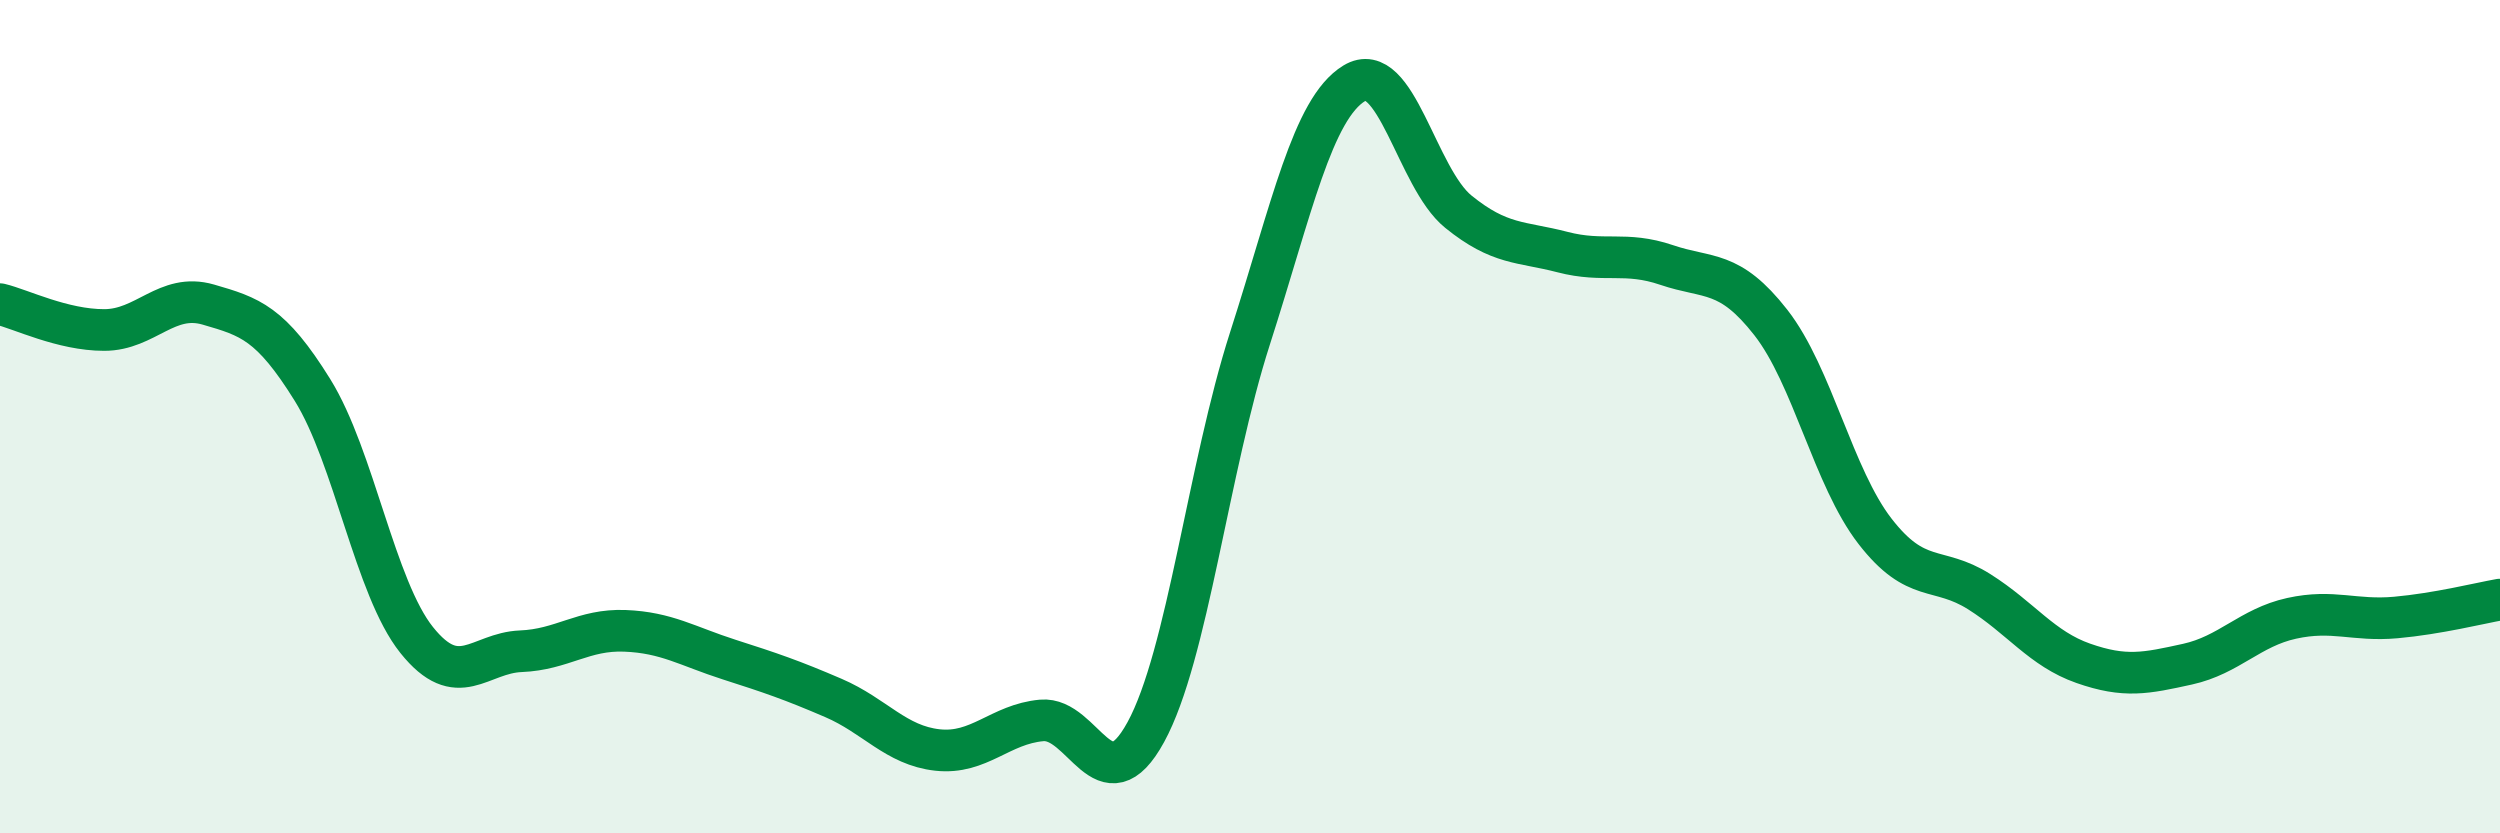
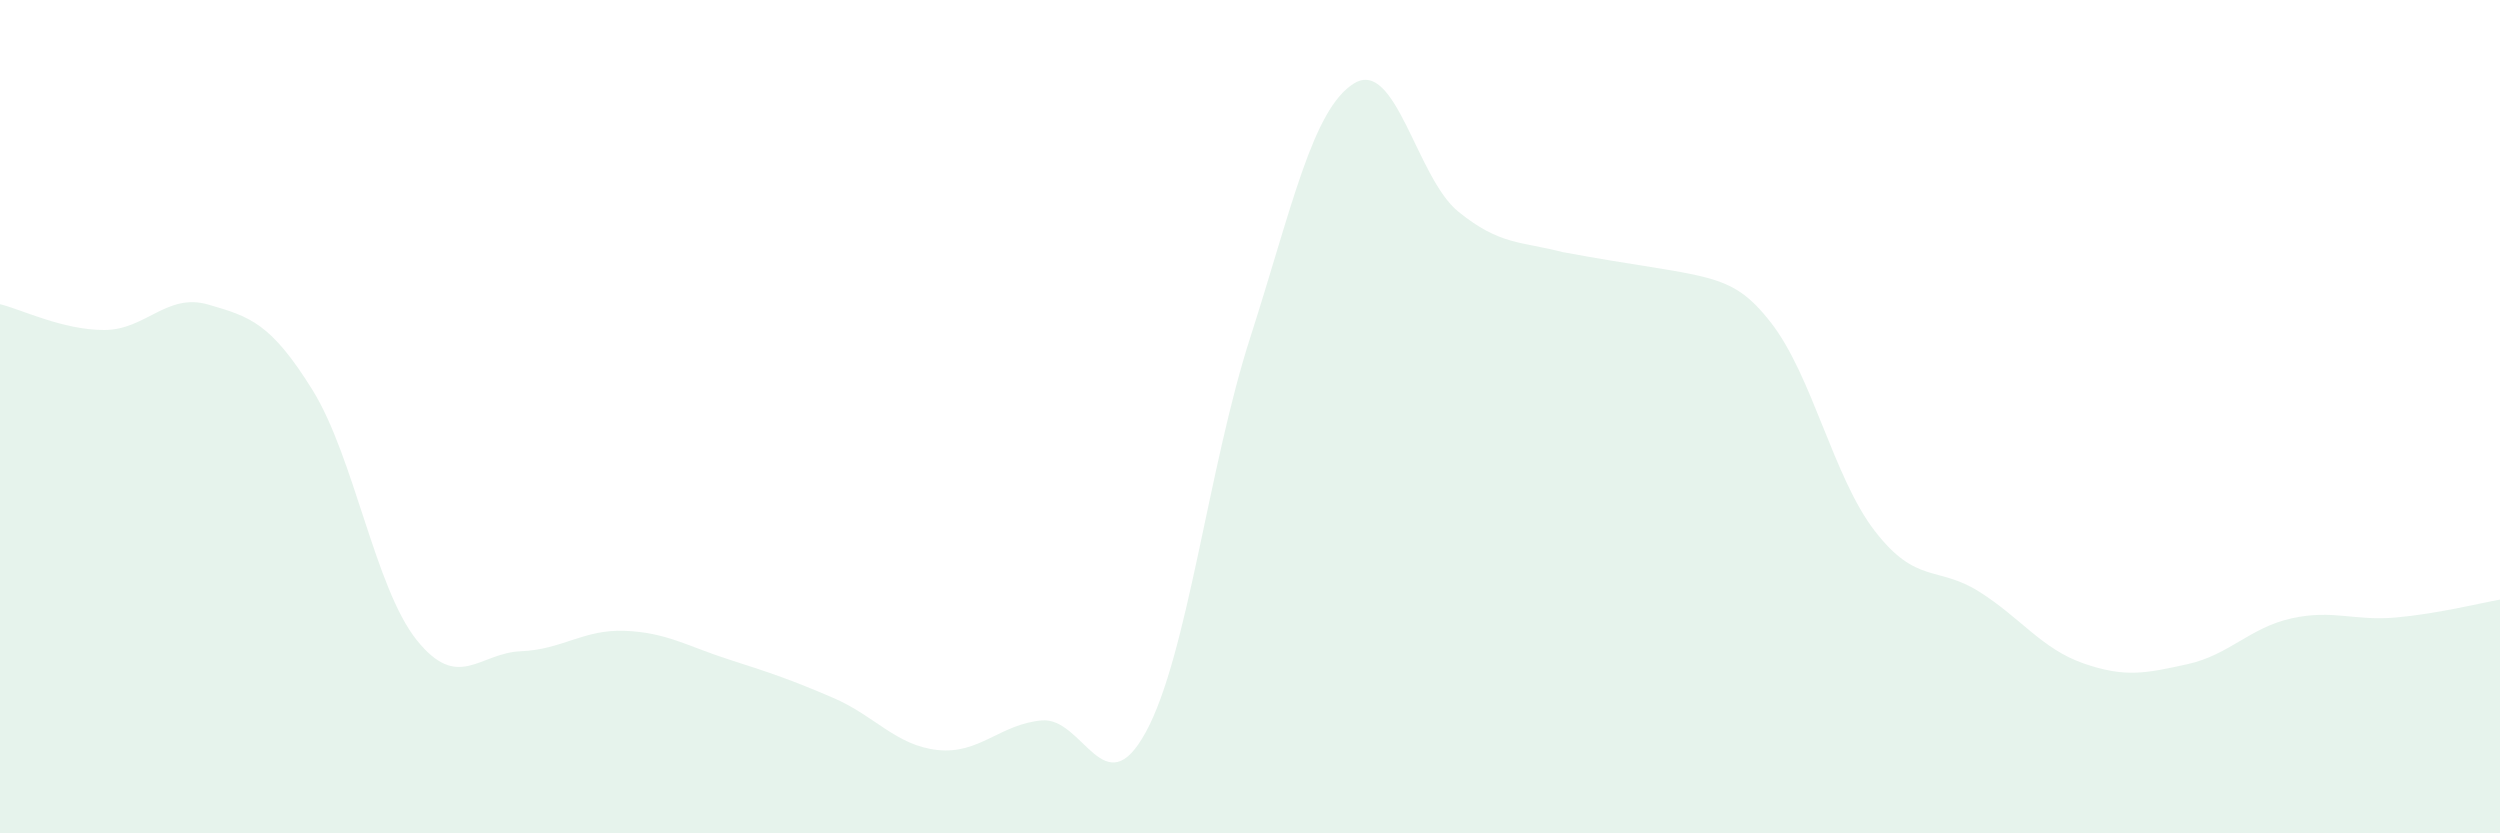
<svg xmlns="http://www.w3.org/2000/svg" width="60" height="20" viewBox="0 0 60 20">
-   <path d="M 0,7.3 C 0.5,7.42 1.5,7.92 2.5,7.92 C 3.5,7.92 4,7.02 5,7.31 C 6,7.6 6.5,7.75 7.5,9.36 C 8.5,10.97 9,14.11 10,15.36 C 11,16.61 11.5,15.67 12.5,15.63 C 13.5,15.59 14,15.1 15,15.14 C 16,15.18 16.5,15.51 17.5,15.83 C 18.5,16.15 19,16.32 20,16.75 C 21,17.18 21.5,17.89 22.5,18 C 23.5,18.11 24,17.38 25,17.29 C 26,17.2 26.5,19.4 27.5,17.57 C 28.5,15.74 29,11.23 30,8.12 C 31,5.01 31.5,2.61 32.5,2 C 33.5,1.39 34,4.27 35,5.08 C 36,5.89 36.5,5.79 37.5,6.05 C 38.5,6.31 39,6.02 40,6.36 C 41,6.7 41.5,6.46 42.5,7.74 C 43.5,9.02 44,11.46 45,12.75 C 46,14.04 46.5,13.57 47.5,14.2 C 48.5,14.83 49,15.57 50,15.92 C 51,16.27 51.5,16.16 52.5,15.94 C 53.5,15.72 54,15.06 55,14.84 C 56,14.62 56.5,14.91 57.5,14.82 C 58.5,14.73 59.5,14.48 60,14.39L60 20L0 20Z" fill="#008740" opacity="0.1" stroke-linecap="round" stroke-linejoin="round" />
-   <path d="M 0,7.3 C 0.5,7.42 1.5,7.92 2.5,7.92 C 3.5,7.92 4,7.02 5,7.31 C 6,7.6 6.5,7.75 7.5,9.36 C 8.5,10.97 9,14.11 10,15.36 C 11,16.61 11.5,15.67 12.5,15.63 C 13.5,15.59 14,15.1 15,15.14 C 16,15.18 16.5,15.51 17.5,15.83 C 18.5,16.15 19,16.32 20,16.75 C 21,17.18 21.5,17.89 22.5,18 C 23.5,18.11 24,17.38 25,17.29 C 26,17.2 26.5,19.4 27.5,17.57 C 28.5,15.74 29,11.23 30,8.12 C 31,5.01 31.5,2.61 32.5,2 C 33.5,1.39 34,4.27 35,5.08 C 36,5.89 36.5,5.79 37.5,6.05 C 38.5,6.31 39,6.02 40,6.36 C 41,6.7 41.5,6.46 42.5,7.74 C 43.5,9.02 44,11.46 45,12.75 C 46,14.04 46.5,13.57 47.5,14.2 C 48.5,14.83 49,15.57 50,15.92 C 51,16.27 51.5,16.16 52.5,15.94 C 53.5,15.72 54,15.06 55,14.84 C 56,14.62 56.5,14.91 57.5,14.82 C 58.5,14.73 59.5,14.48 60,14.39" stroke="#008740" stroke-width="1" fill="none" stroke-linecap="round" stroke-linejoin="round" />
+   <path d="M 0,7.3 C 0.5,7.42 1.5,7.92 2.5,7.92 C 3.5,7.92 4,7.02 5,7.31 C 6,7.6 6.5,7.75 7.5,9.36 C 8.5,10.97 9,14.11 10,15.36 C 11,16.61 11.5,15.67 12.5,15.63 C 13.5,15.59 14,15.1 15,15.14 C 16,15.18 16.5,15.51 17.5,15.83 C 18.5,16.15 19,16.32 20,16.75 C 21,17.18 21.5,17.89 22.5,18 C 23.5,18.11 24,17.38 25,17.29 C 26,17.2 26.5,19.4 27.5,17.57 C 28.5,15.74 29,11.23 30,8.12 C 31,5.01 31.5,2.61 32.5,2 C 33.5,1.39 34,4.27 35,5.08 C 36,5.89 36.5,5.79 37.5,6.05 C 41,6.7 41.5,6.46 42.5,7.74 C 43.5,9.02 44,11.46 45,12.75 C 46,14.04 46.5,13.57 47.5,14.2 C 48.5,14.83 49,15.57 50,15.92 C 51,16.27 51.5,16.16 52.5,15.94 C 53.5,15.72 54,15.06 55,14.84 C 56,14.62 56.5,14.91 57.5,14.82 C 58.5,14.73 59.5,14.48 60,14.39L60 20L0 20Z" fill="#008740" opacity="0.1" stroke-linecap="round" stroke-linejoin="round" />
</svg>